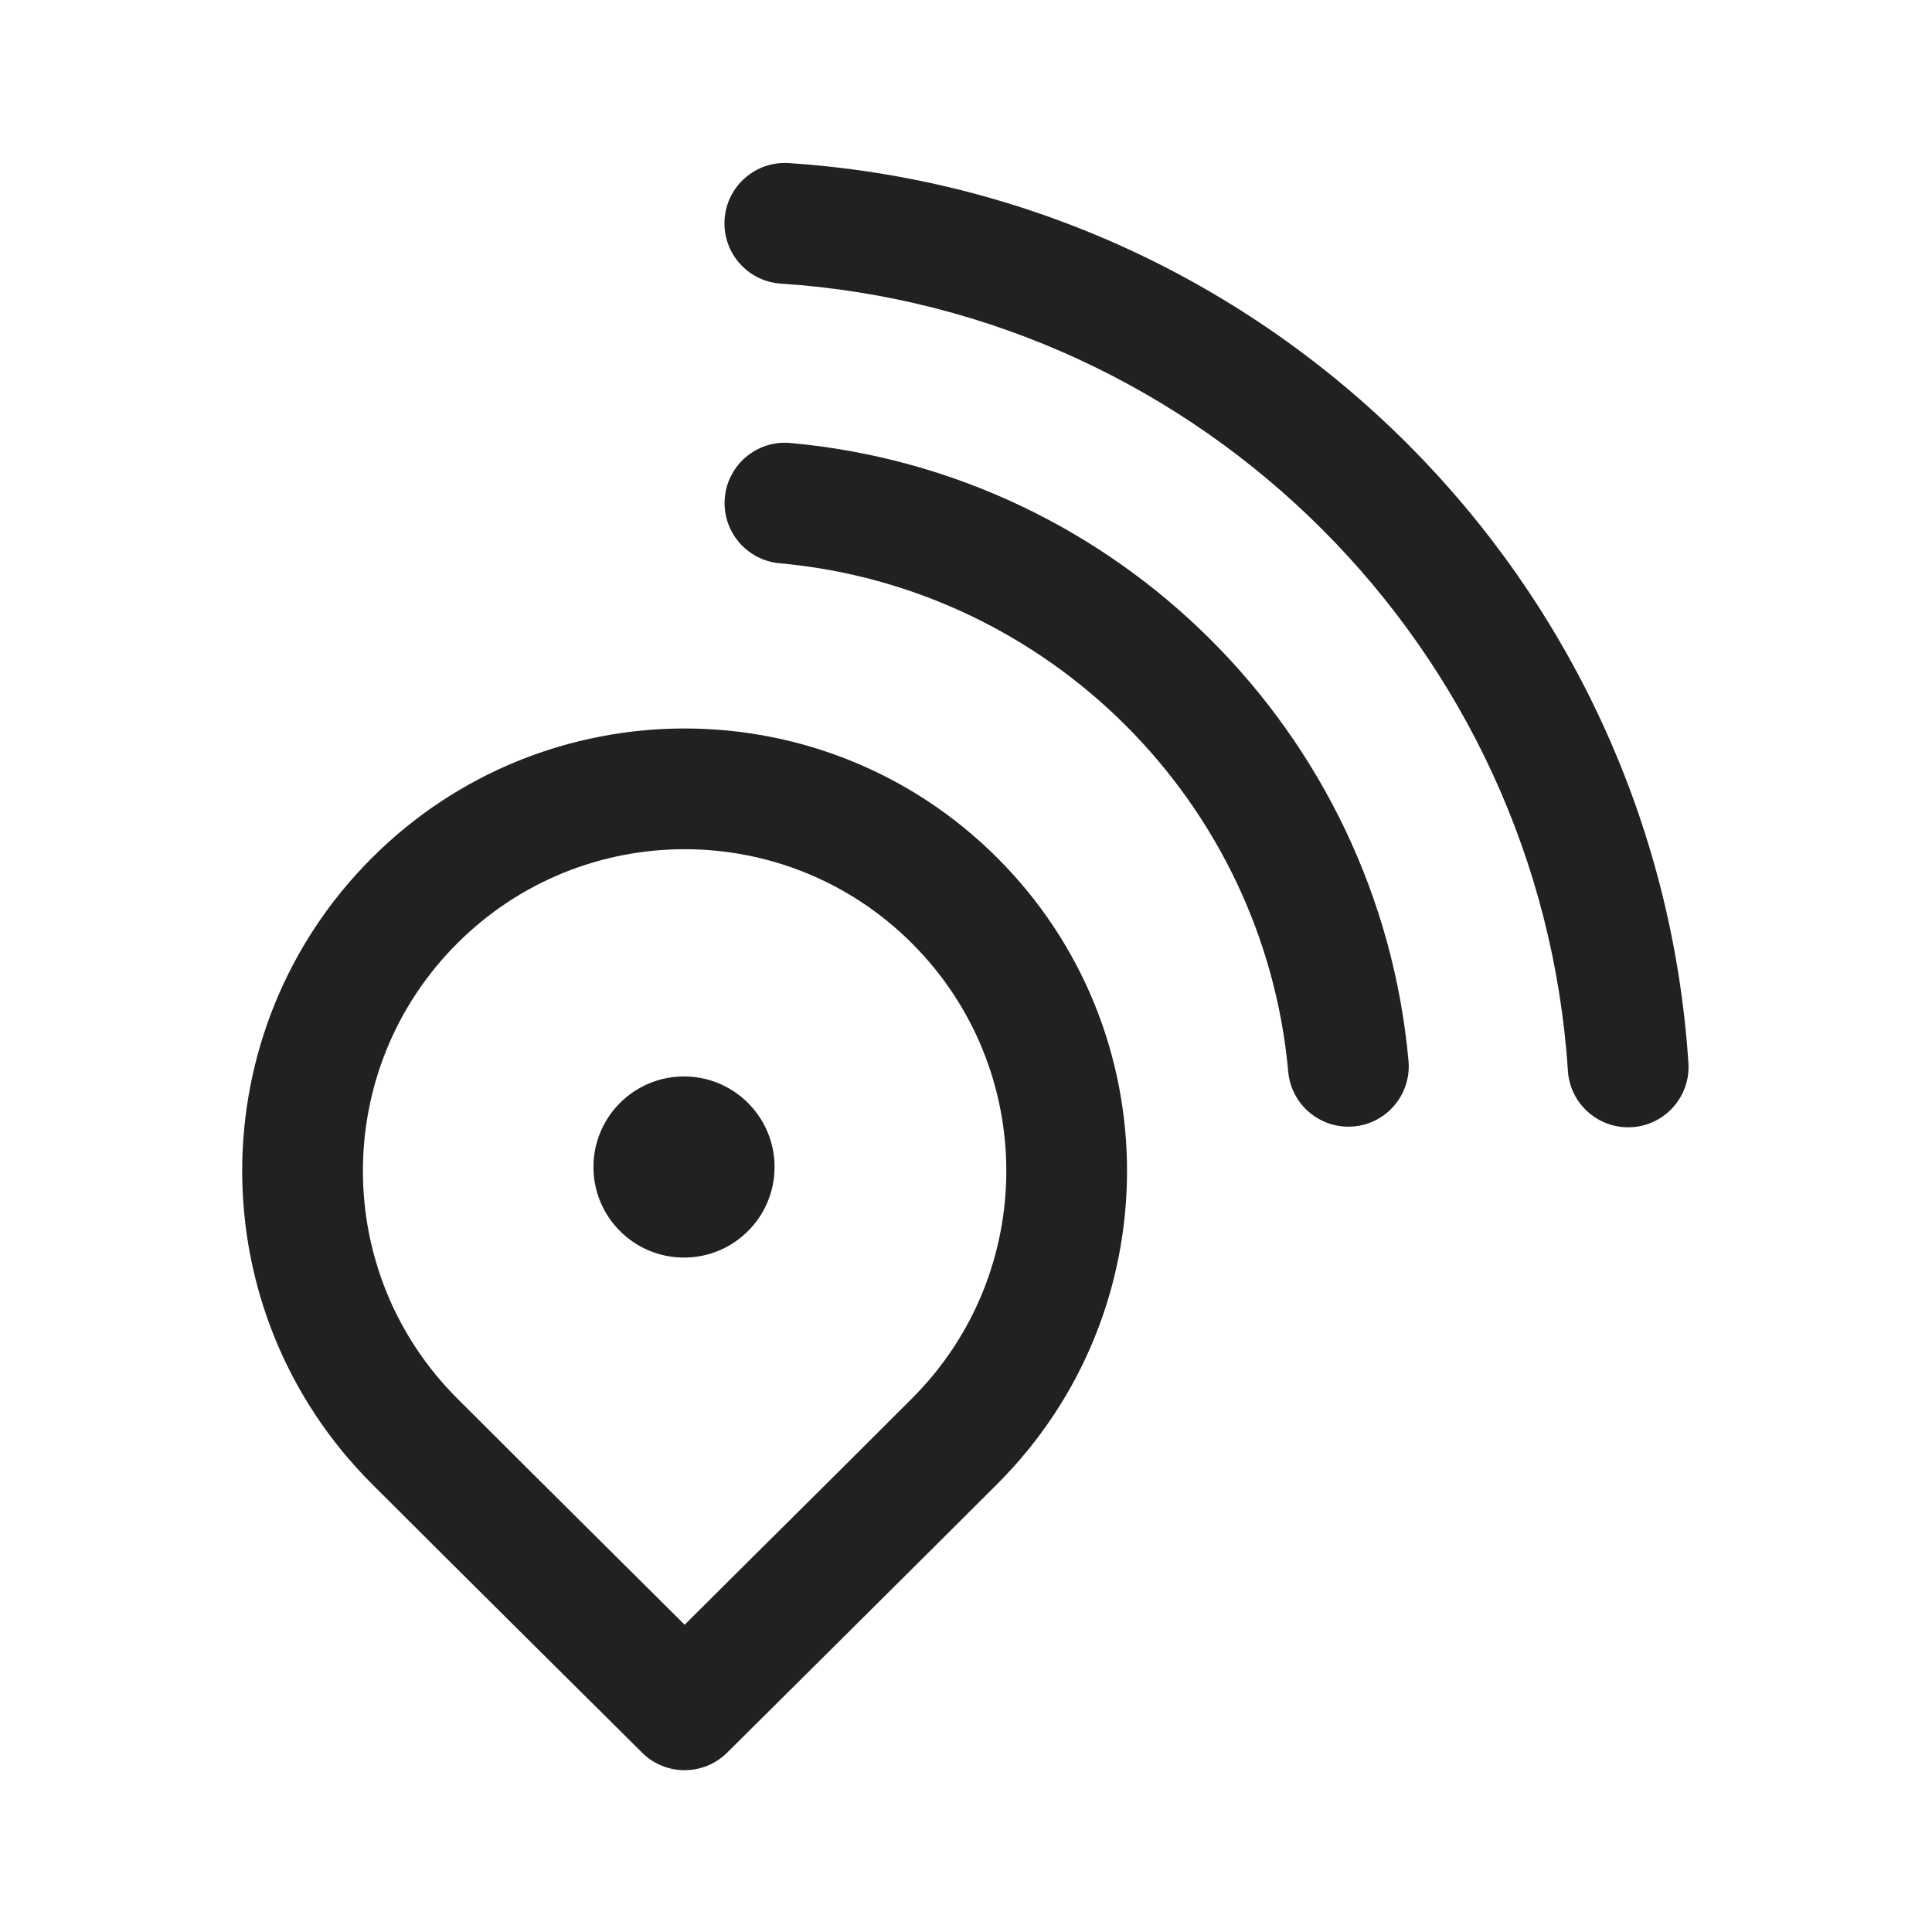
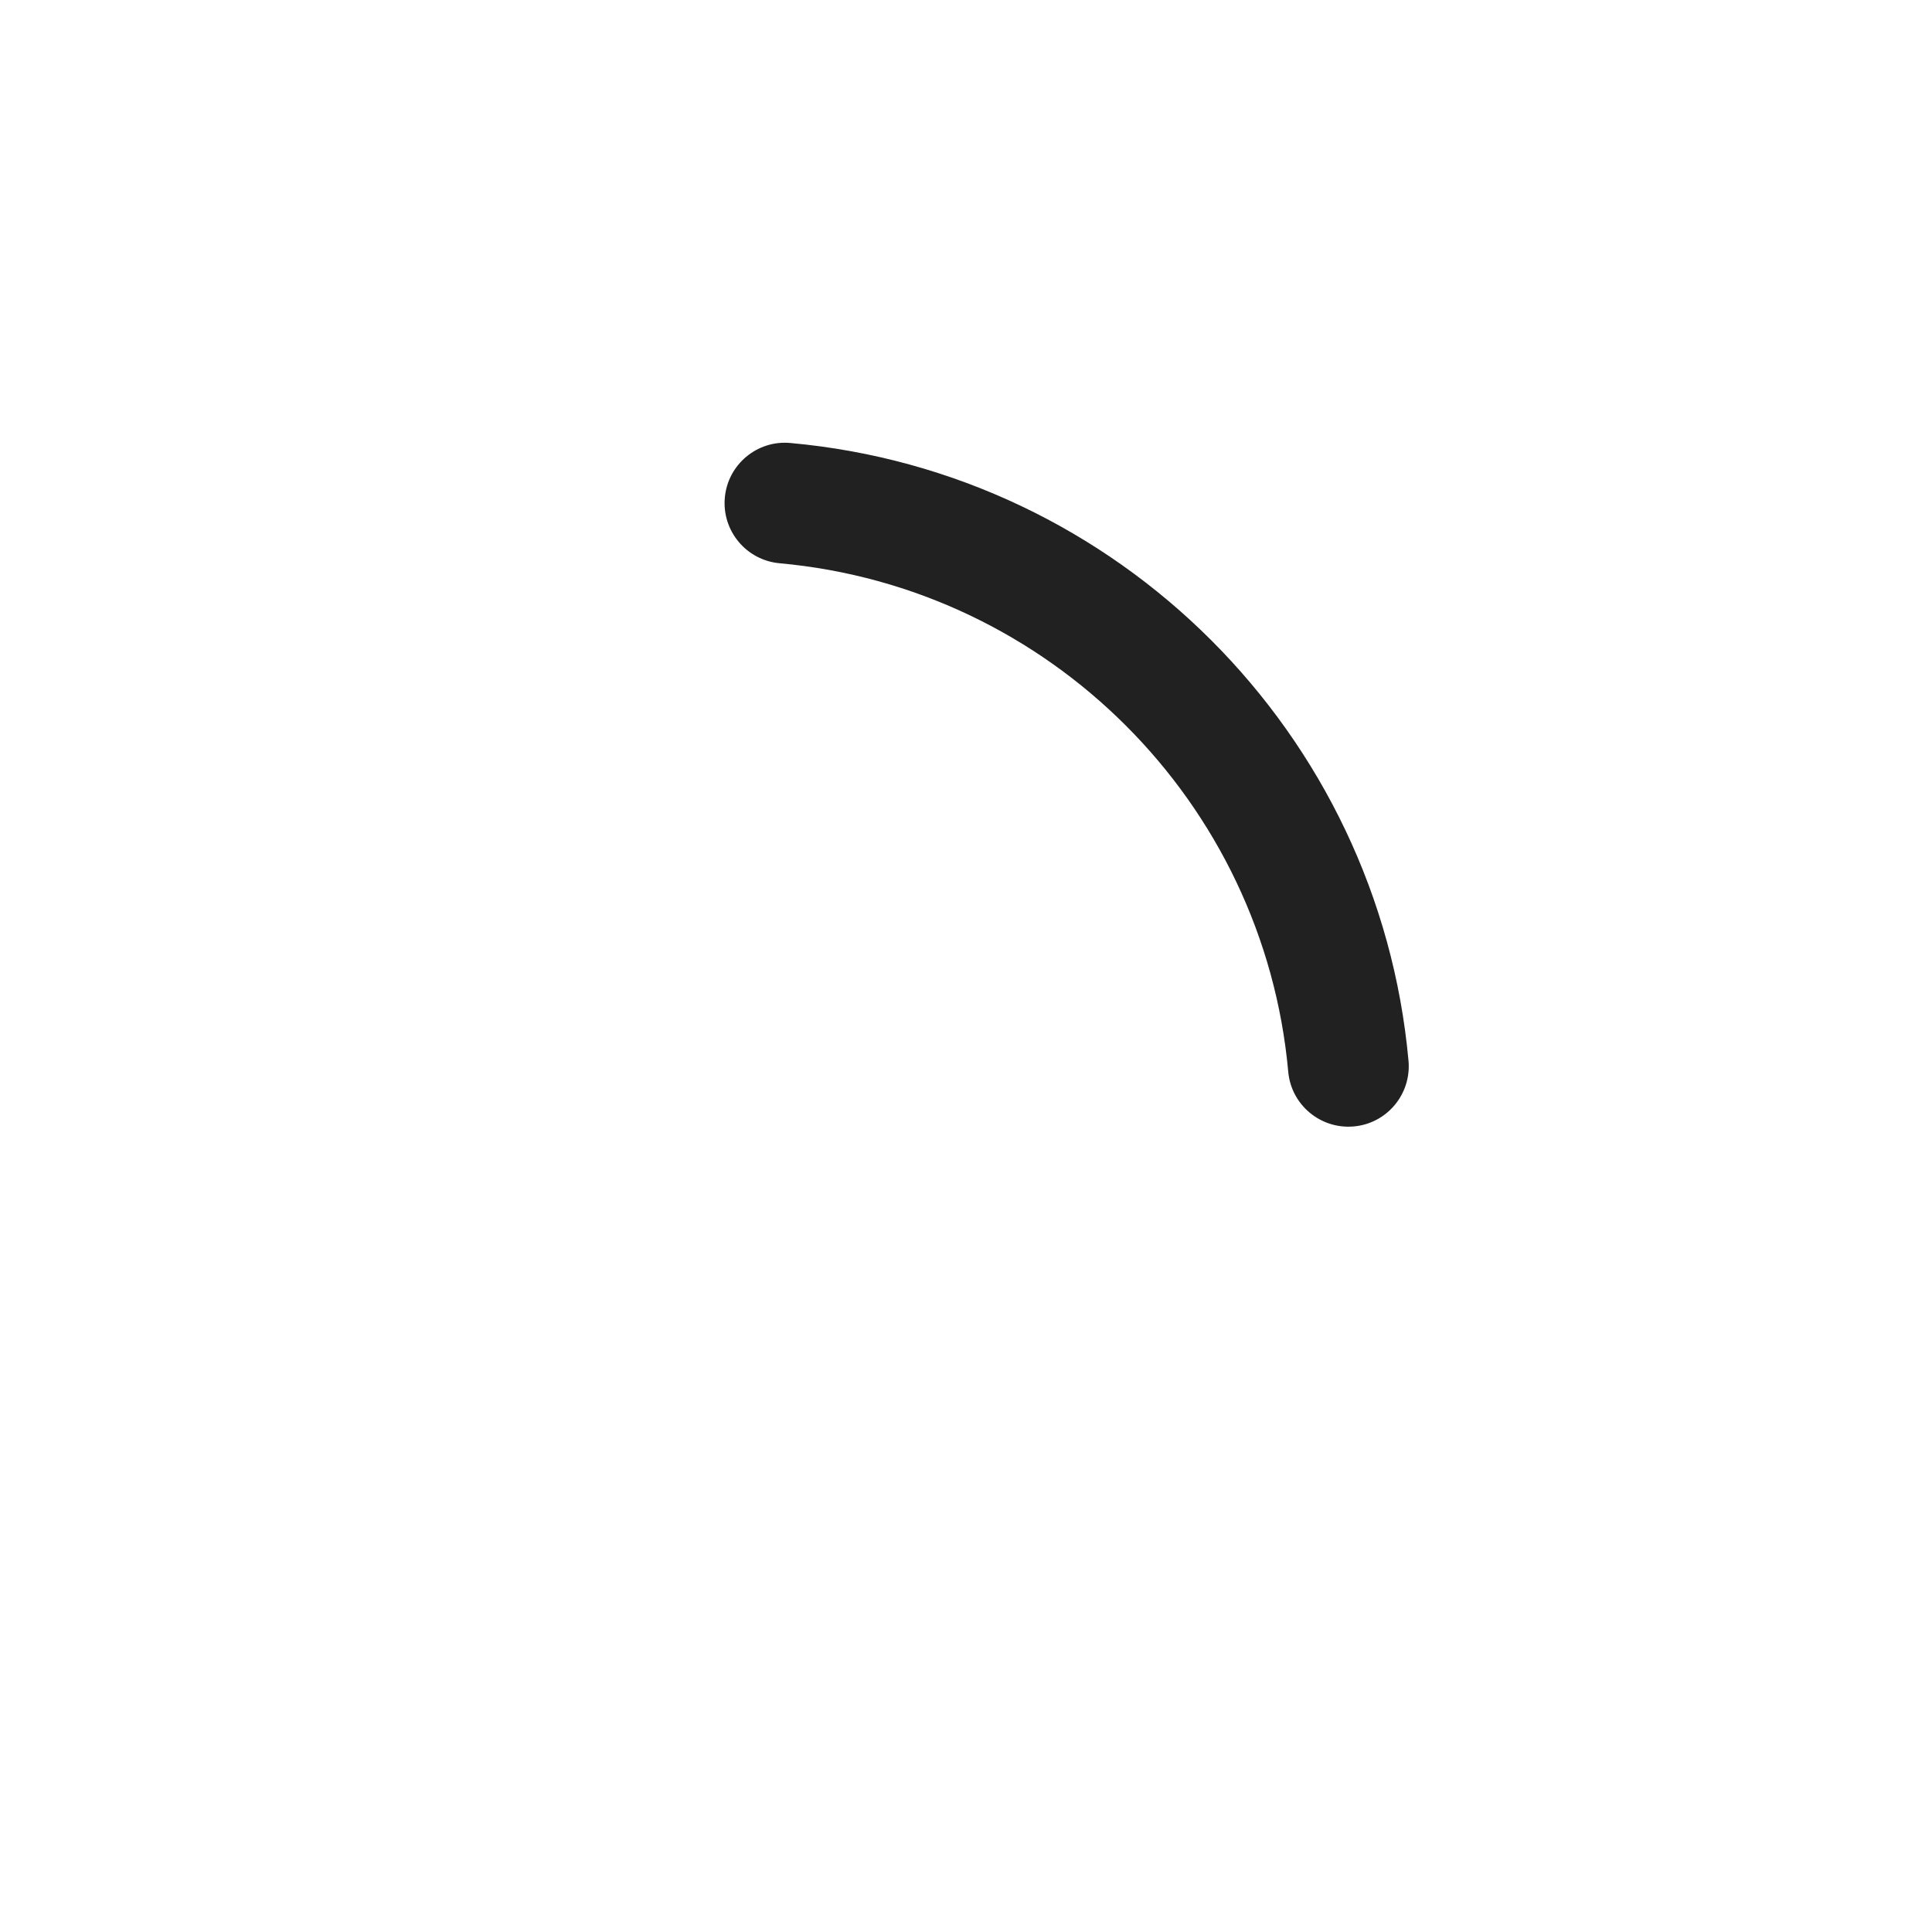
<svg xmlns="http://www.w3.org/2000/svg" width="800px" height="800px" viewBox="0 0 24 24" fill="none">
-   <path d="M9.799 2.026C9.385 1.999 9.028 2.312 9.001 2.725C8.974 3.139 9.287 3.496 9.7 3.523C14.942 3.868 19.134 8.061 19.477 13.303C19.504 13.716 19.861 14.029 20.275 14.002C20.688 13.975 21.001 13.618 20.974 13.205C20.581 7.212 15.791 2.42 9.799 2.026Z" fill="#212121" />
-   <path d="M8.497 15.622C9.118 15.622 9.622 15.118 9.622 14.497C9.622 13.876 9.118 13.372 8.497 13.372C7.875 13.372 7.372 13.876 7.372 14.497C7.372 15.118 7.875 15.622 8.497 15.622Z" fill="#212121" />
-   <path d="M7.976 21.772L7.588 21.386C7.348 21.149 7.019 20.822 6.66 20.465C5.942 19.752 5.102 18.916 4.618 18.432C2.472 16.285 2.472 12.805 4.618 10.659C6.765 8.513 10.245 8.513 12.391 10.659C14.537 12.805 14.537 16.285 12.391 18.432C11.947 18.876 11.107 19.712 10.379 20.435L9.033 21.772C8.741 22.062 8.269 22.063 7.976 21.772ZM5.679 11.72C4.118 13.28 4.118 15.811 5.679 17.371C6.161 17.854 6.999 18.687 7.718 19.401L8.505 20.183L9.321 19.371C10.05 18.648 10.888 17.814 11.33 17.371C12.891 15.811 12.891 13.28 11.33 11.72C9.77 10.159 7.239 10.159 5.679 11.72Z" fill="#212121" />
  <path d="M9.818 5.503C9.406 5.465 9.041 5.77 9.004 6.182C8.967 6.595 9.271 6.959 9.684 6.997C13.032 7.299 15.7 9.966 16.003 13.314C16.04 13.726 16.405 14.03 16.818 13.993C17.23 13.956 17.534 13.591 17.497 13.178C17.128 9.109 13.888 5.87 9.818 5.503Z" fill="#212121" />
</svg>